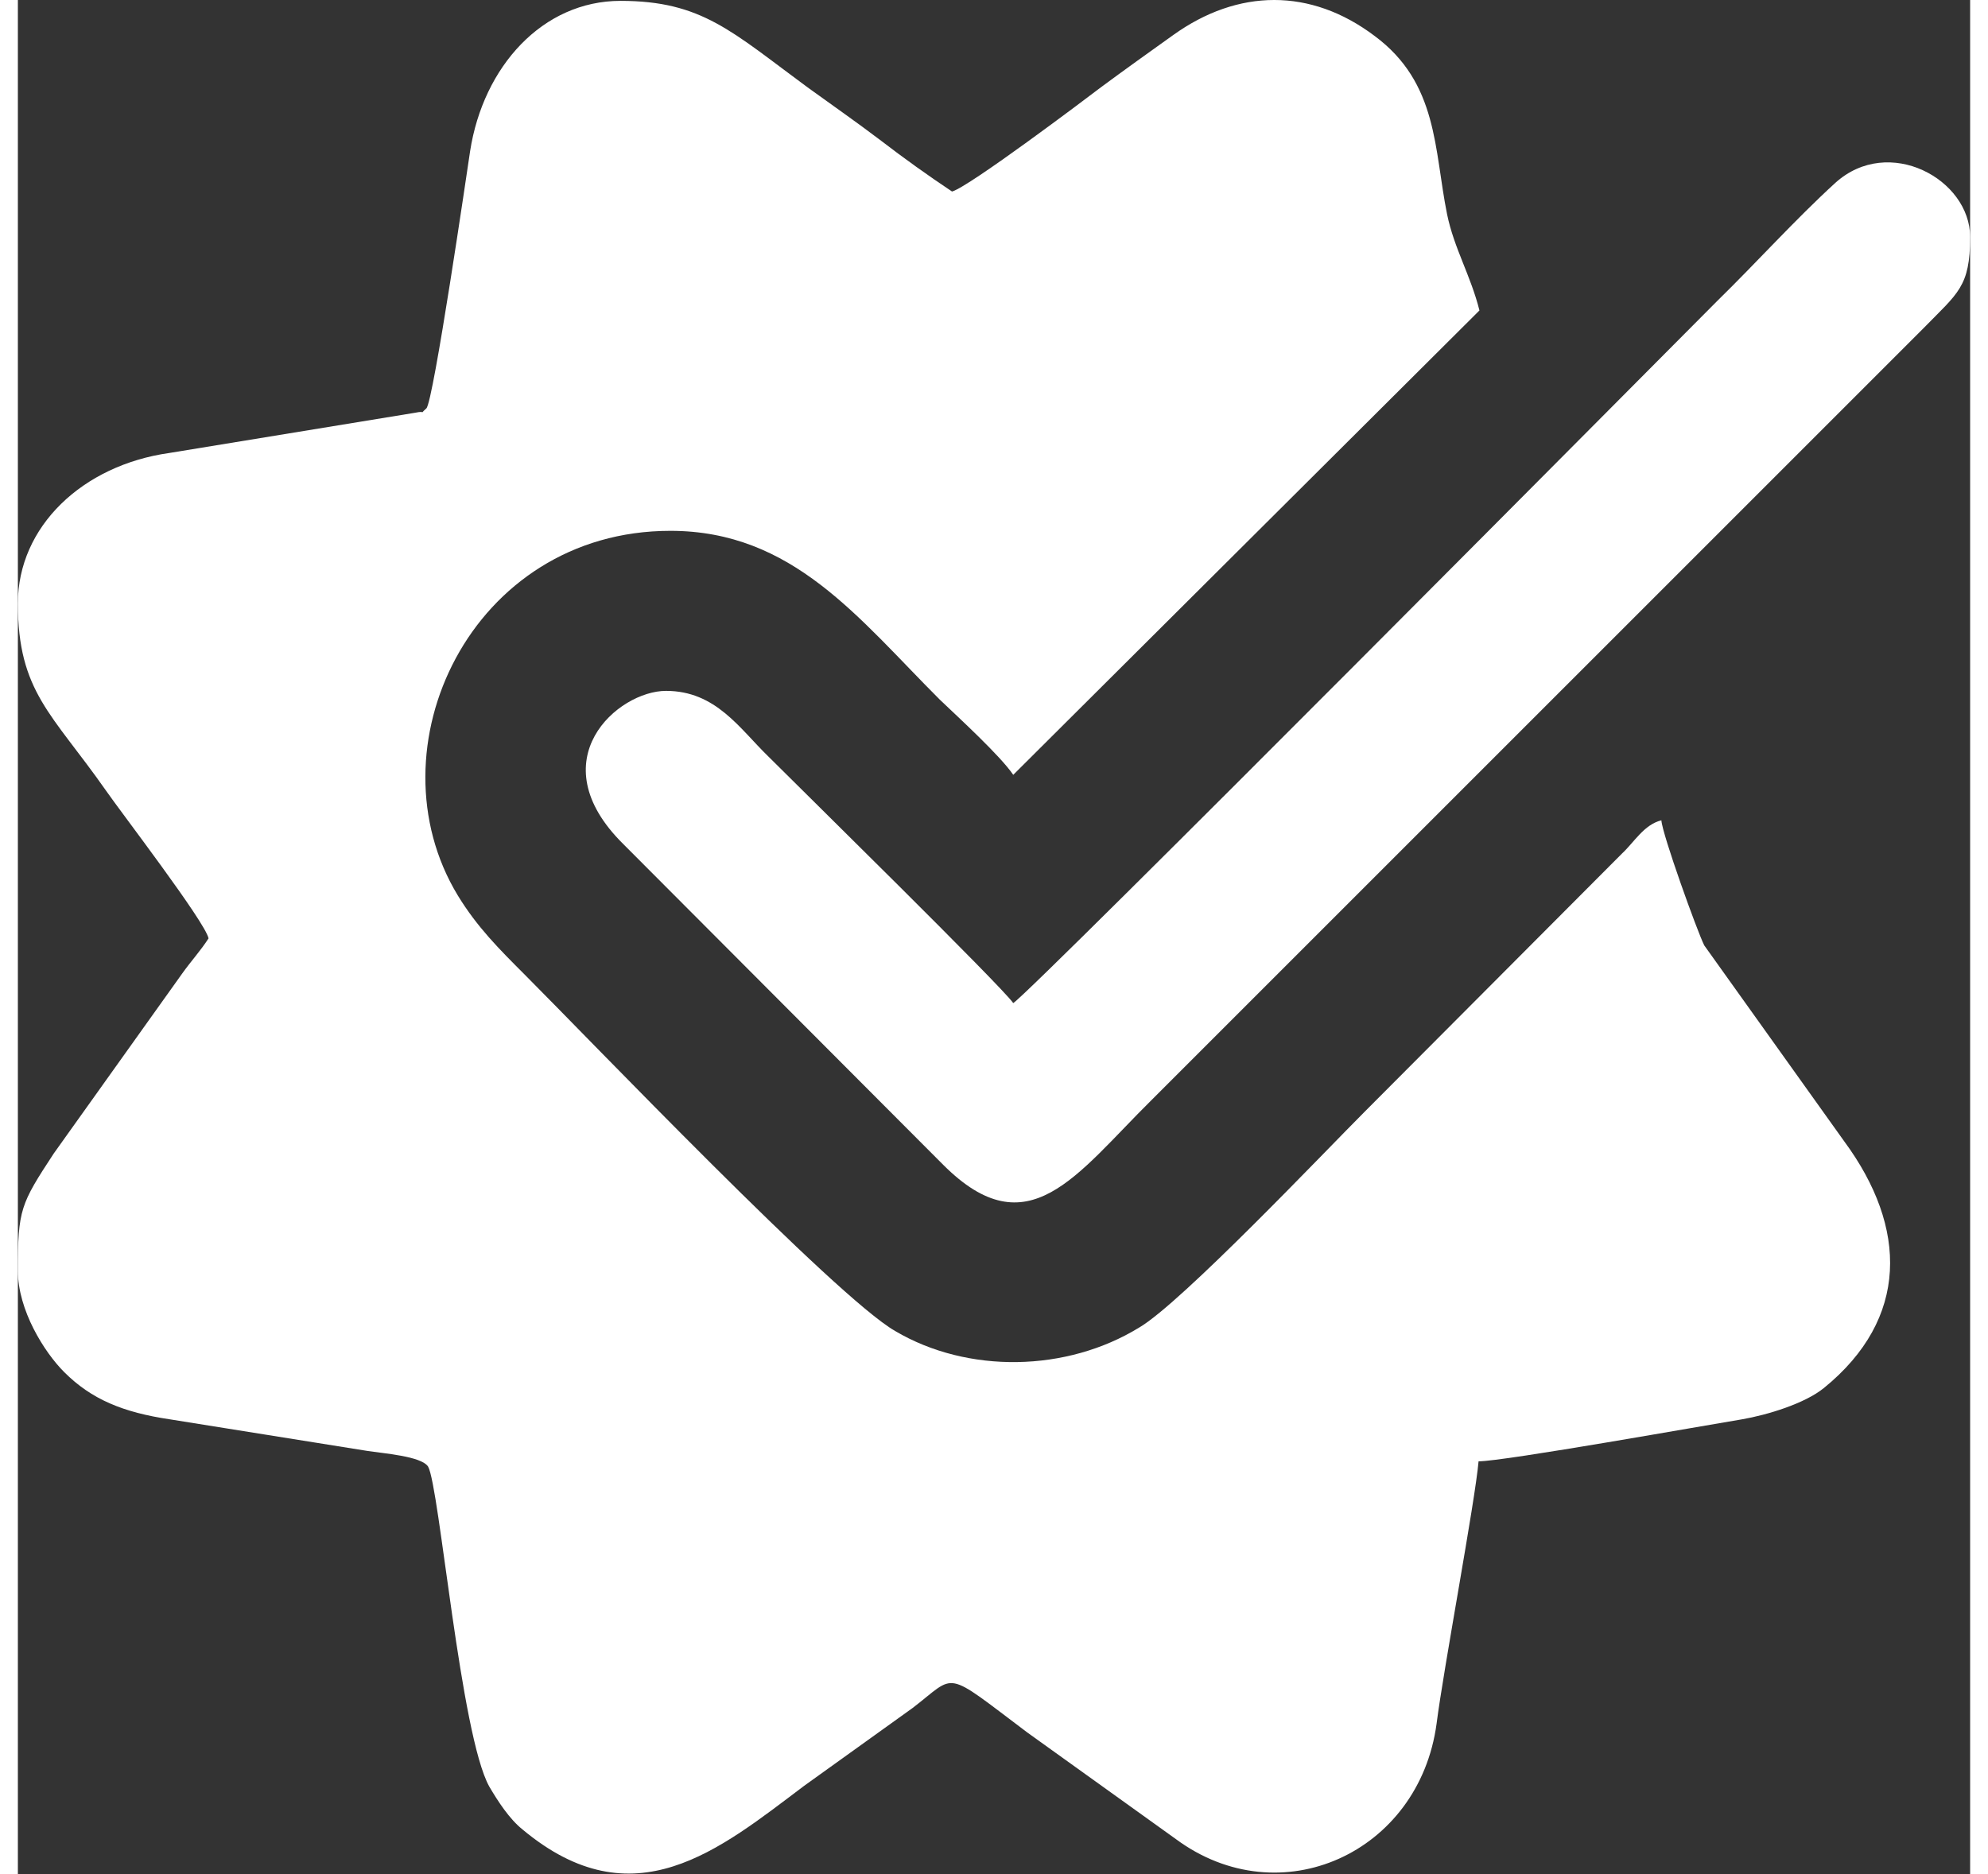
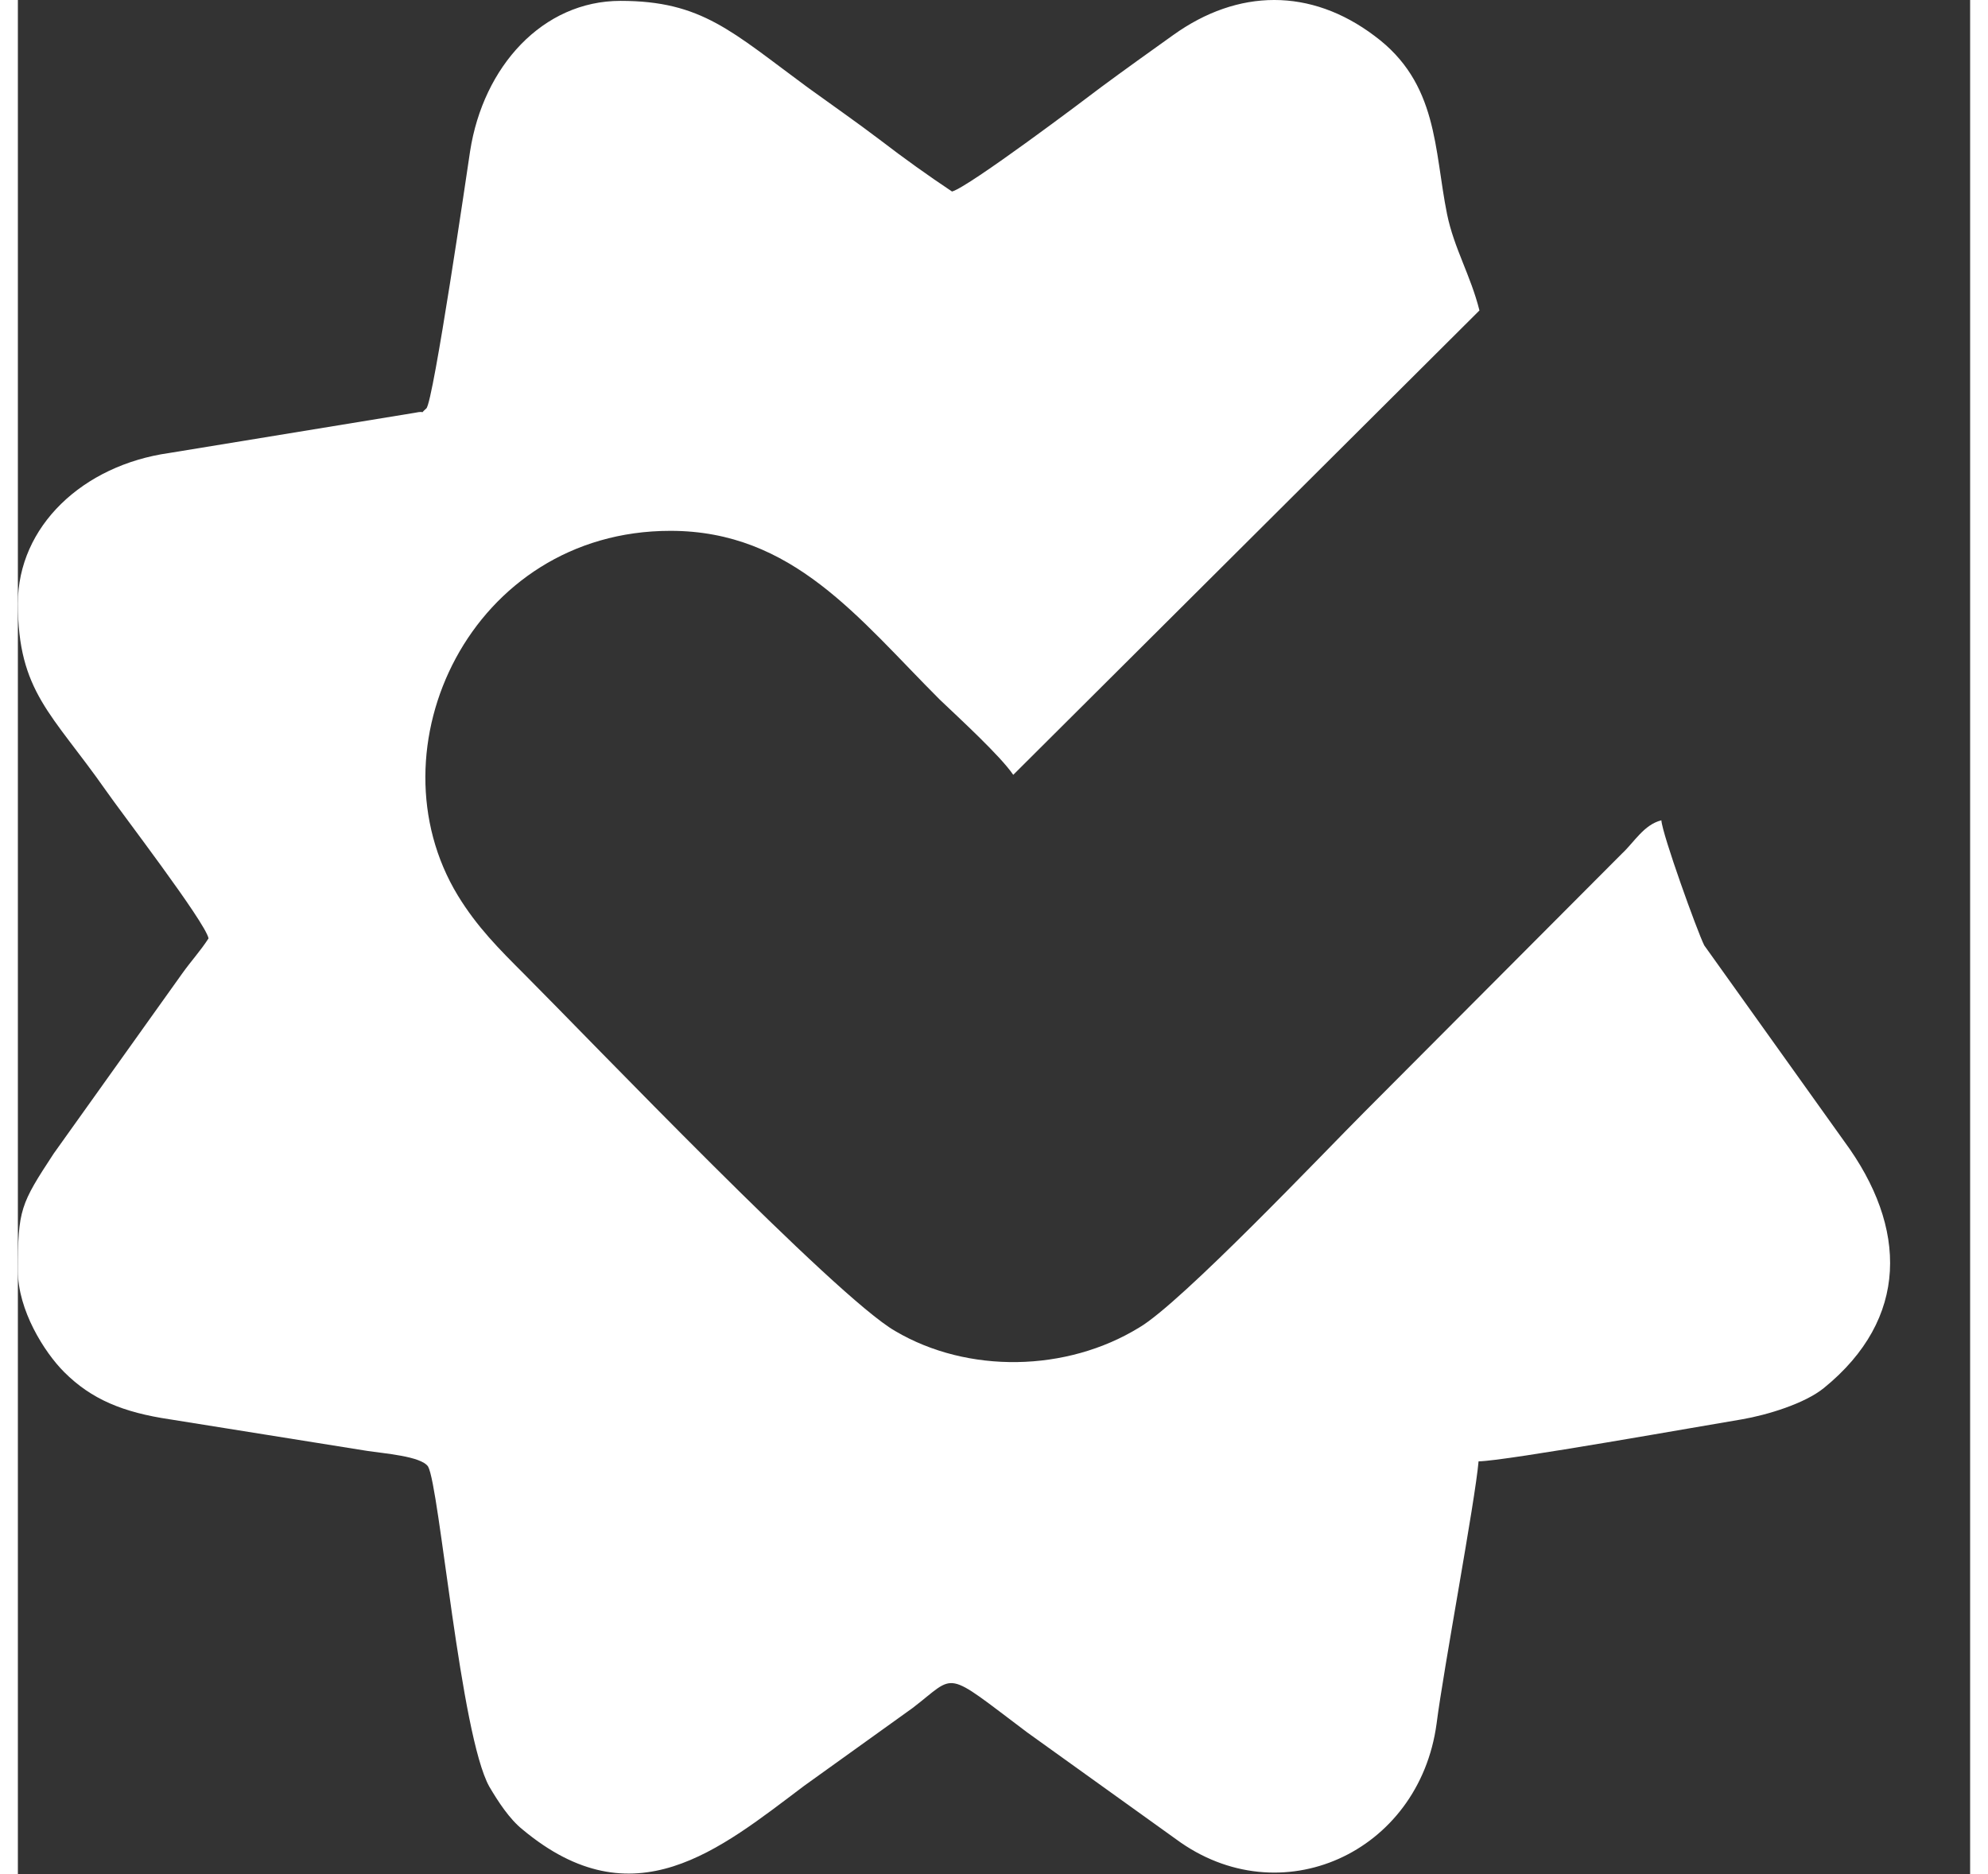
<svg xmlns="http://www.w3.org/2000/svg" xml:space="preserve" width="35px" height="33px" version="1.1" style="shape-rendering:geometricPrecision; text-rendering:geometricPrecision; image-rendering:optimizeQuality; fill-rule:evenodd; clip-rule:evenodd" viewBox="0 0 2.232 2.143">
  <rect x="0" y="0" width="2.232" height="2.143" fill="#333333" stroke="none" />
  <defs>
    <style type="text/css">
   
    .fil0 {fill:white}
   
  </style>
  </defs>
  <g id="Layer_x0020_1">
    <g id="_2374559459312">
      <path class="fil0" d="M0 0.69c0,0.101 0.039,0.126 0.1,0.213 0.018,0.026 0.114,0.151 0.118,0.17 -0.009,0.014 -0.02,0.026 -0.03,0.04l-0.147 0.206c-0.038,0.058 -0.041,0.064 -0.041,0.134 0,0.045 0.03,0.093 0.053,0.116 0.031,0.031 0.067,0.046 0.121,0.054l0.225 0.036c0.019,0.003 0.062,0.006 0.07,0.018 0.013,0.023 0.037,0.307 0.07,0.366 0.01,0.017 0.023,0.037 0.038,0.049 0.127,0.106 0.225,0.023 0.322,-0.05l0.124 -0.089c0.051,-0.039 0.034,-0.045 0.131,0.028l0.17 0.122c0.119,0.088 0.278,0.016 0.298,-0.132 0.008,-0.063 0.044,-0.254 0.048,-0.3 0.029,0 0.264,-0.042 0.301,-0.048 0.029,-0.005 0.072,-0.018 0.094,-0.036 0.097,-0.079 0.096,-0.183 0.023,-0.282l-0.16 -0.224c-0.008,-0.016 -0.048,-0.127 -0.049,-0.143 -0.02,0.005 -0.031,0.025 -0.045,0.038l-0.294 0.295c-0.046,0.046 -0.21,0.219 -0.258,0.247 -0.083,0.051 -0.196,0.053 -0.279,0.004 -0.068,-0.039 -0.35,-0.334 -0.424,-0.408 -0.029,-0.029 -0.054,-0.054 -0.076,-0.09 -0.102,-0.168 0.015,-0.417 0.243,-0.417 0.14,0 0.215,0.1 0.308,0.193 0.022,0.021 0.069,0.064 0.084,0.086l0.533 -0.531c-0.01,-0.04 -0.029,-0.071 -0.037,-0.11 -0.015,-0.074 -0.01,-0.15 -0.083,-0.204 -0.073,-0.055 -0.156,-0.054 -0.23,-0.001 -0.028,0.02 -0.056,0.04 -0.083,0.06 -0.017,0.013 -0.151,0.114 -0.17,0.119 -0.027,-0.018 -0.055,-0.038 -0.081,-0.058 -0.029,-0.022 -0.055,-0.04 -0.084,-0.061 -0.087,-0.064 -0.121,-0.099 -0.214,-0.099 -0.089,0 -0.157,0.075 -0.172,0.172 -0.003,0.02 -0.042,0.287 -0.05,0.294 -0.009,0.008 0.001,0.002 -0.013,0.005l-0.281 0.046c-0.099,0.014 -0.173,0.084 -0.173,0.172z" />
-       <path class="fil0" d="M1.138 1.147c-0.013,-0.019 -0.243,-0.245 -0.28,-0.282 -0.033,-0.032 -0.06,-0.075 -0.117,-0.075 -0.055,0 -0.146,0.079 -0.049,0.175l0.366 0.367c0.097,0.097 0.152,0.011 0.238,-0.074l0.883 -0.883c0.039,-0.04 0.053,-0.047 0.053,-0.104 0,-0.066 -0.093,-0.117 -0.154,-0.062 -0.046,0.042 -0.09,0.091 -0.135,0.135 -0.045,0.045 -0.783,0.789 -0.805,0.803z" />
    </g>
  </g>
</svg>